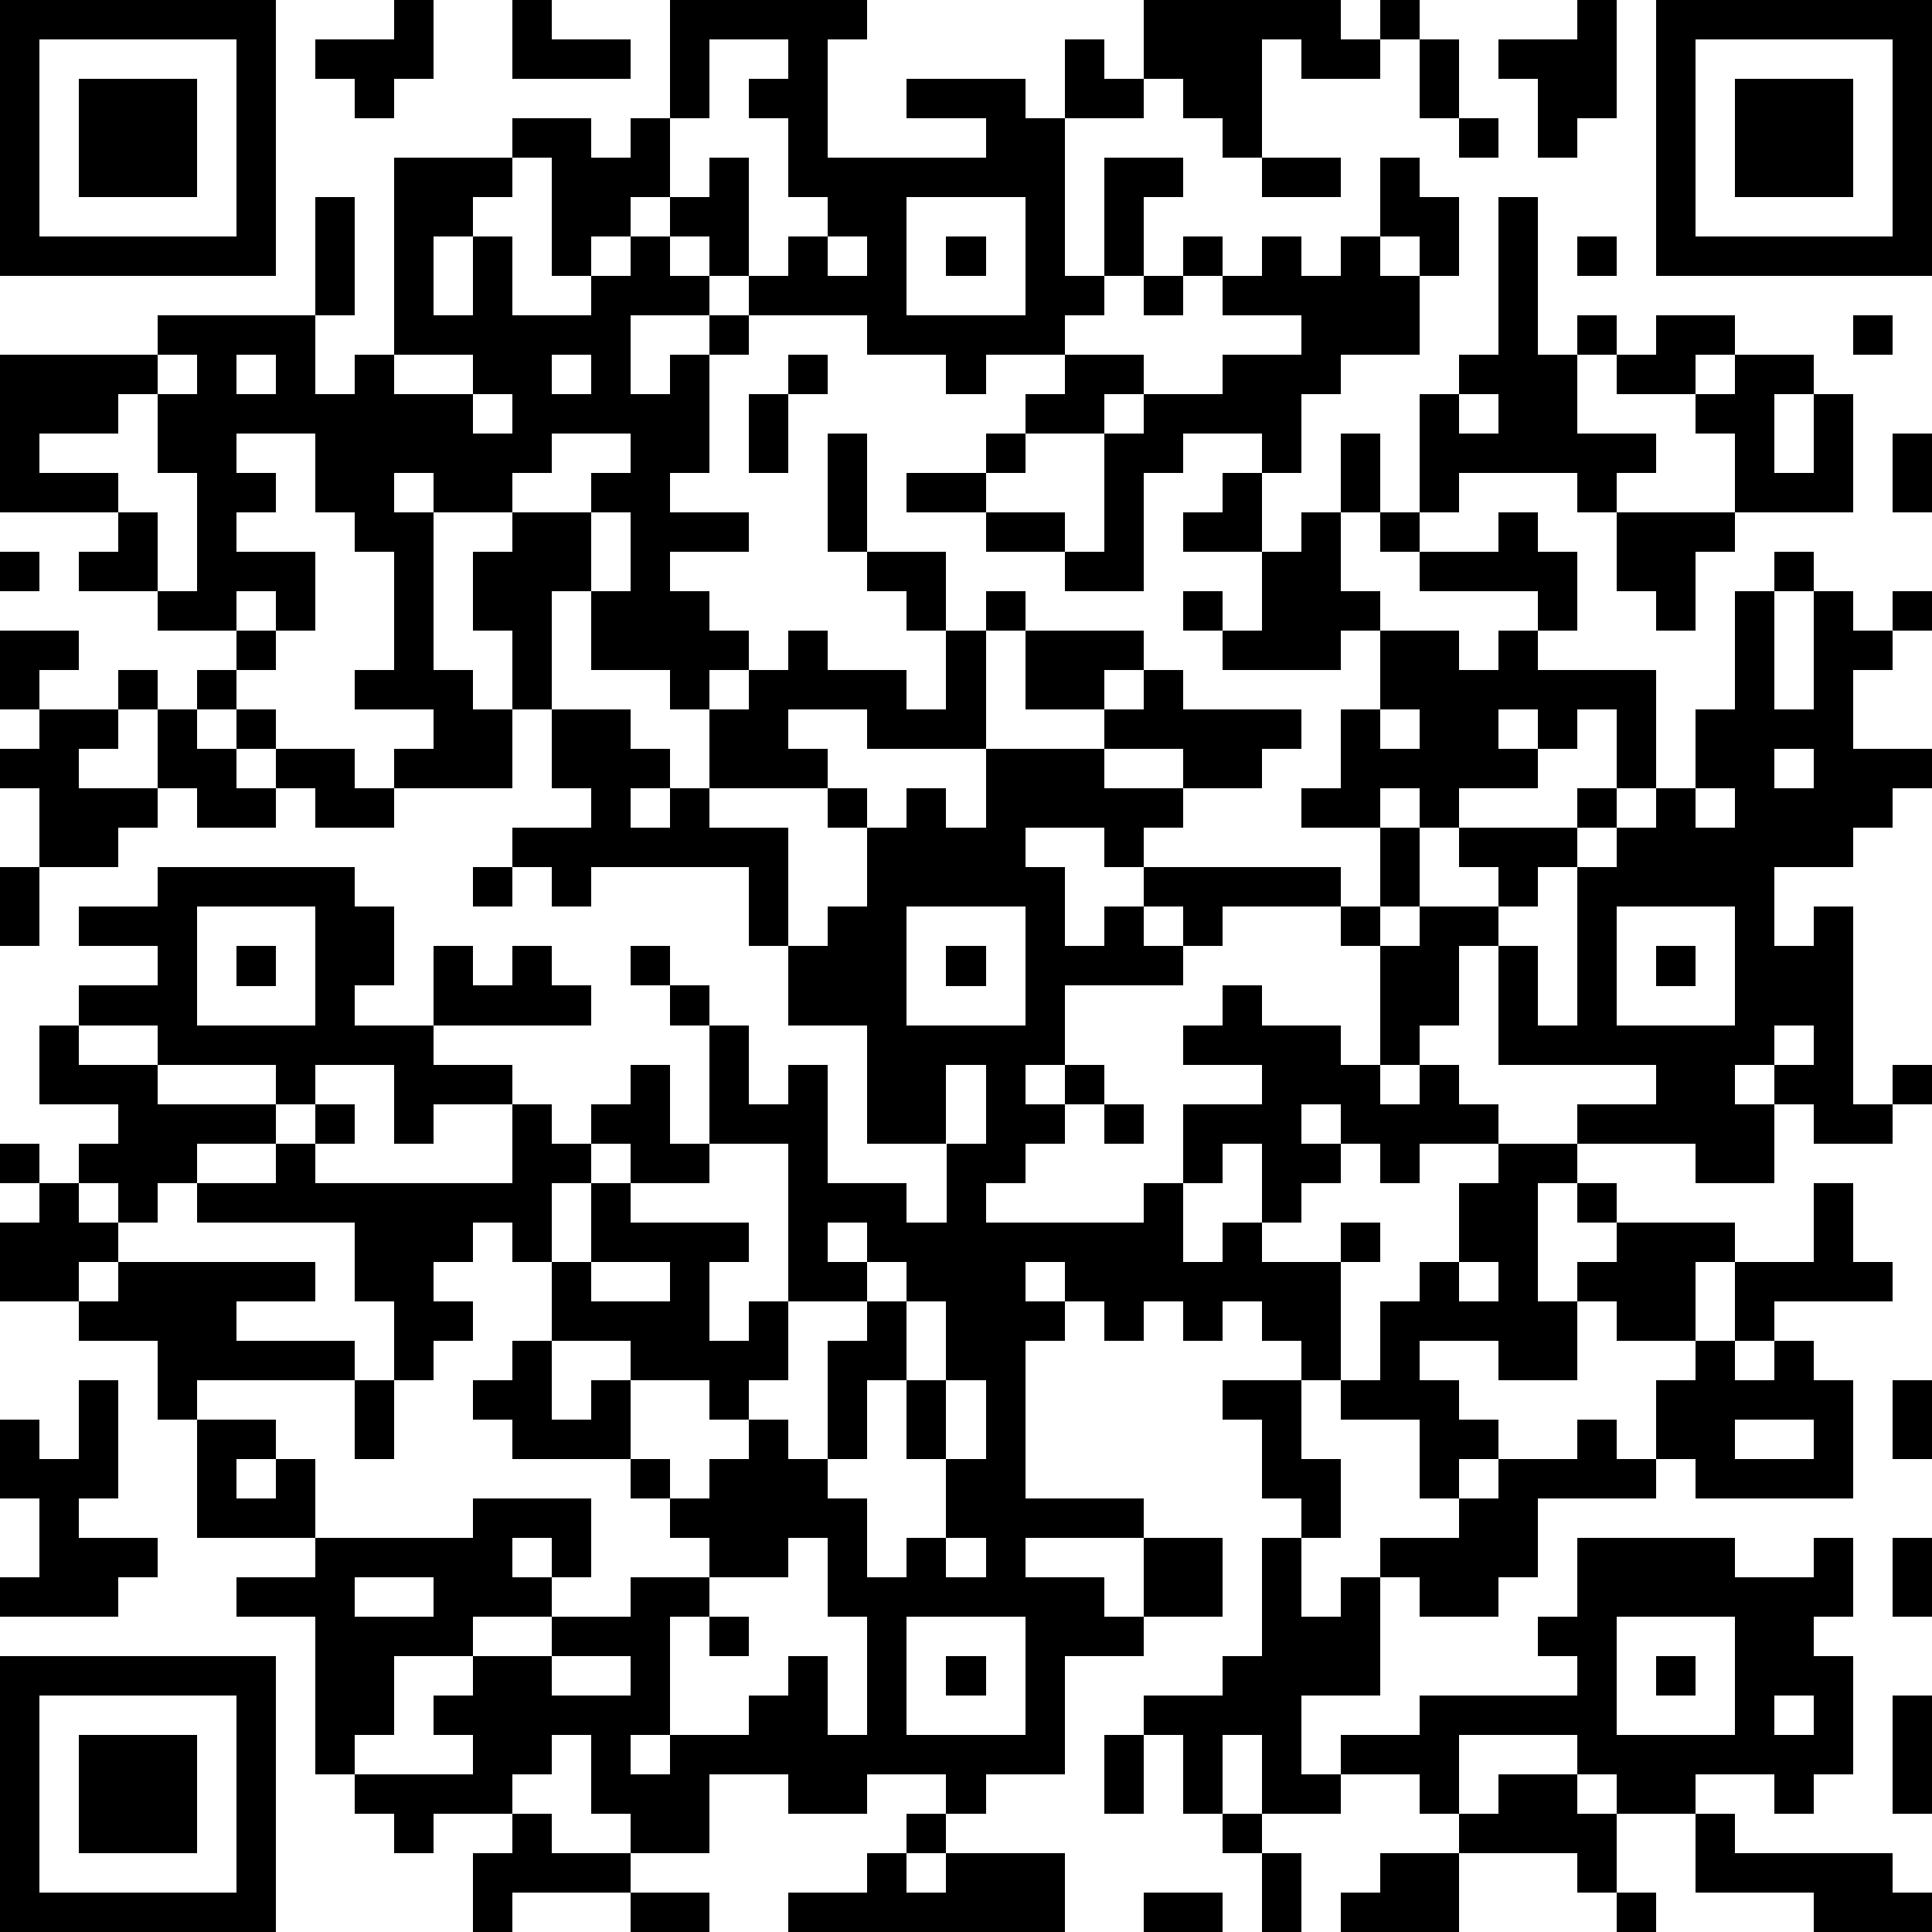
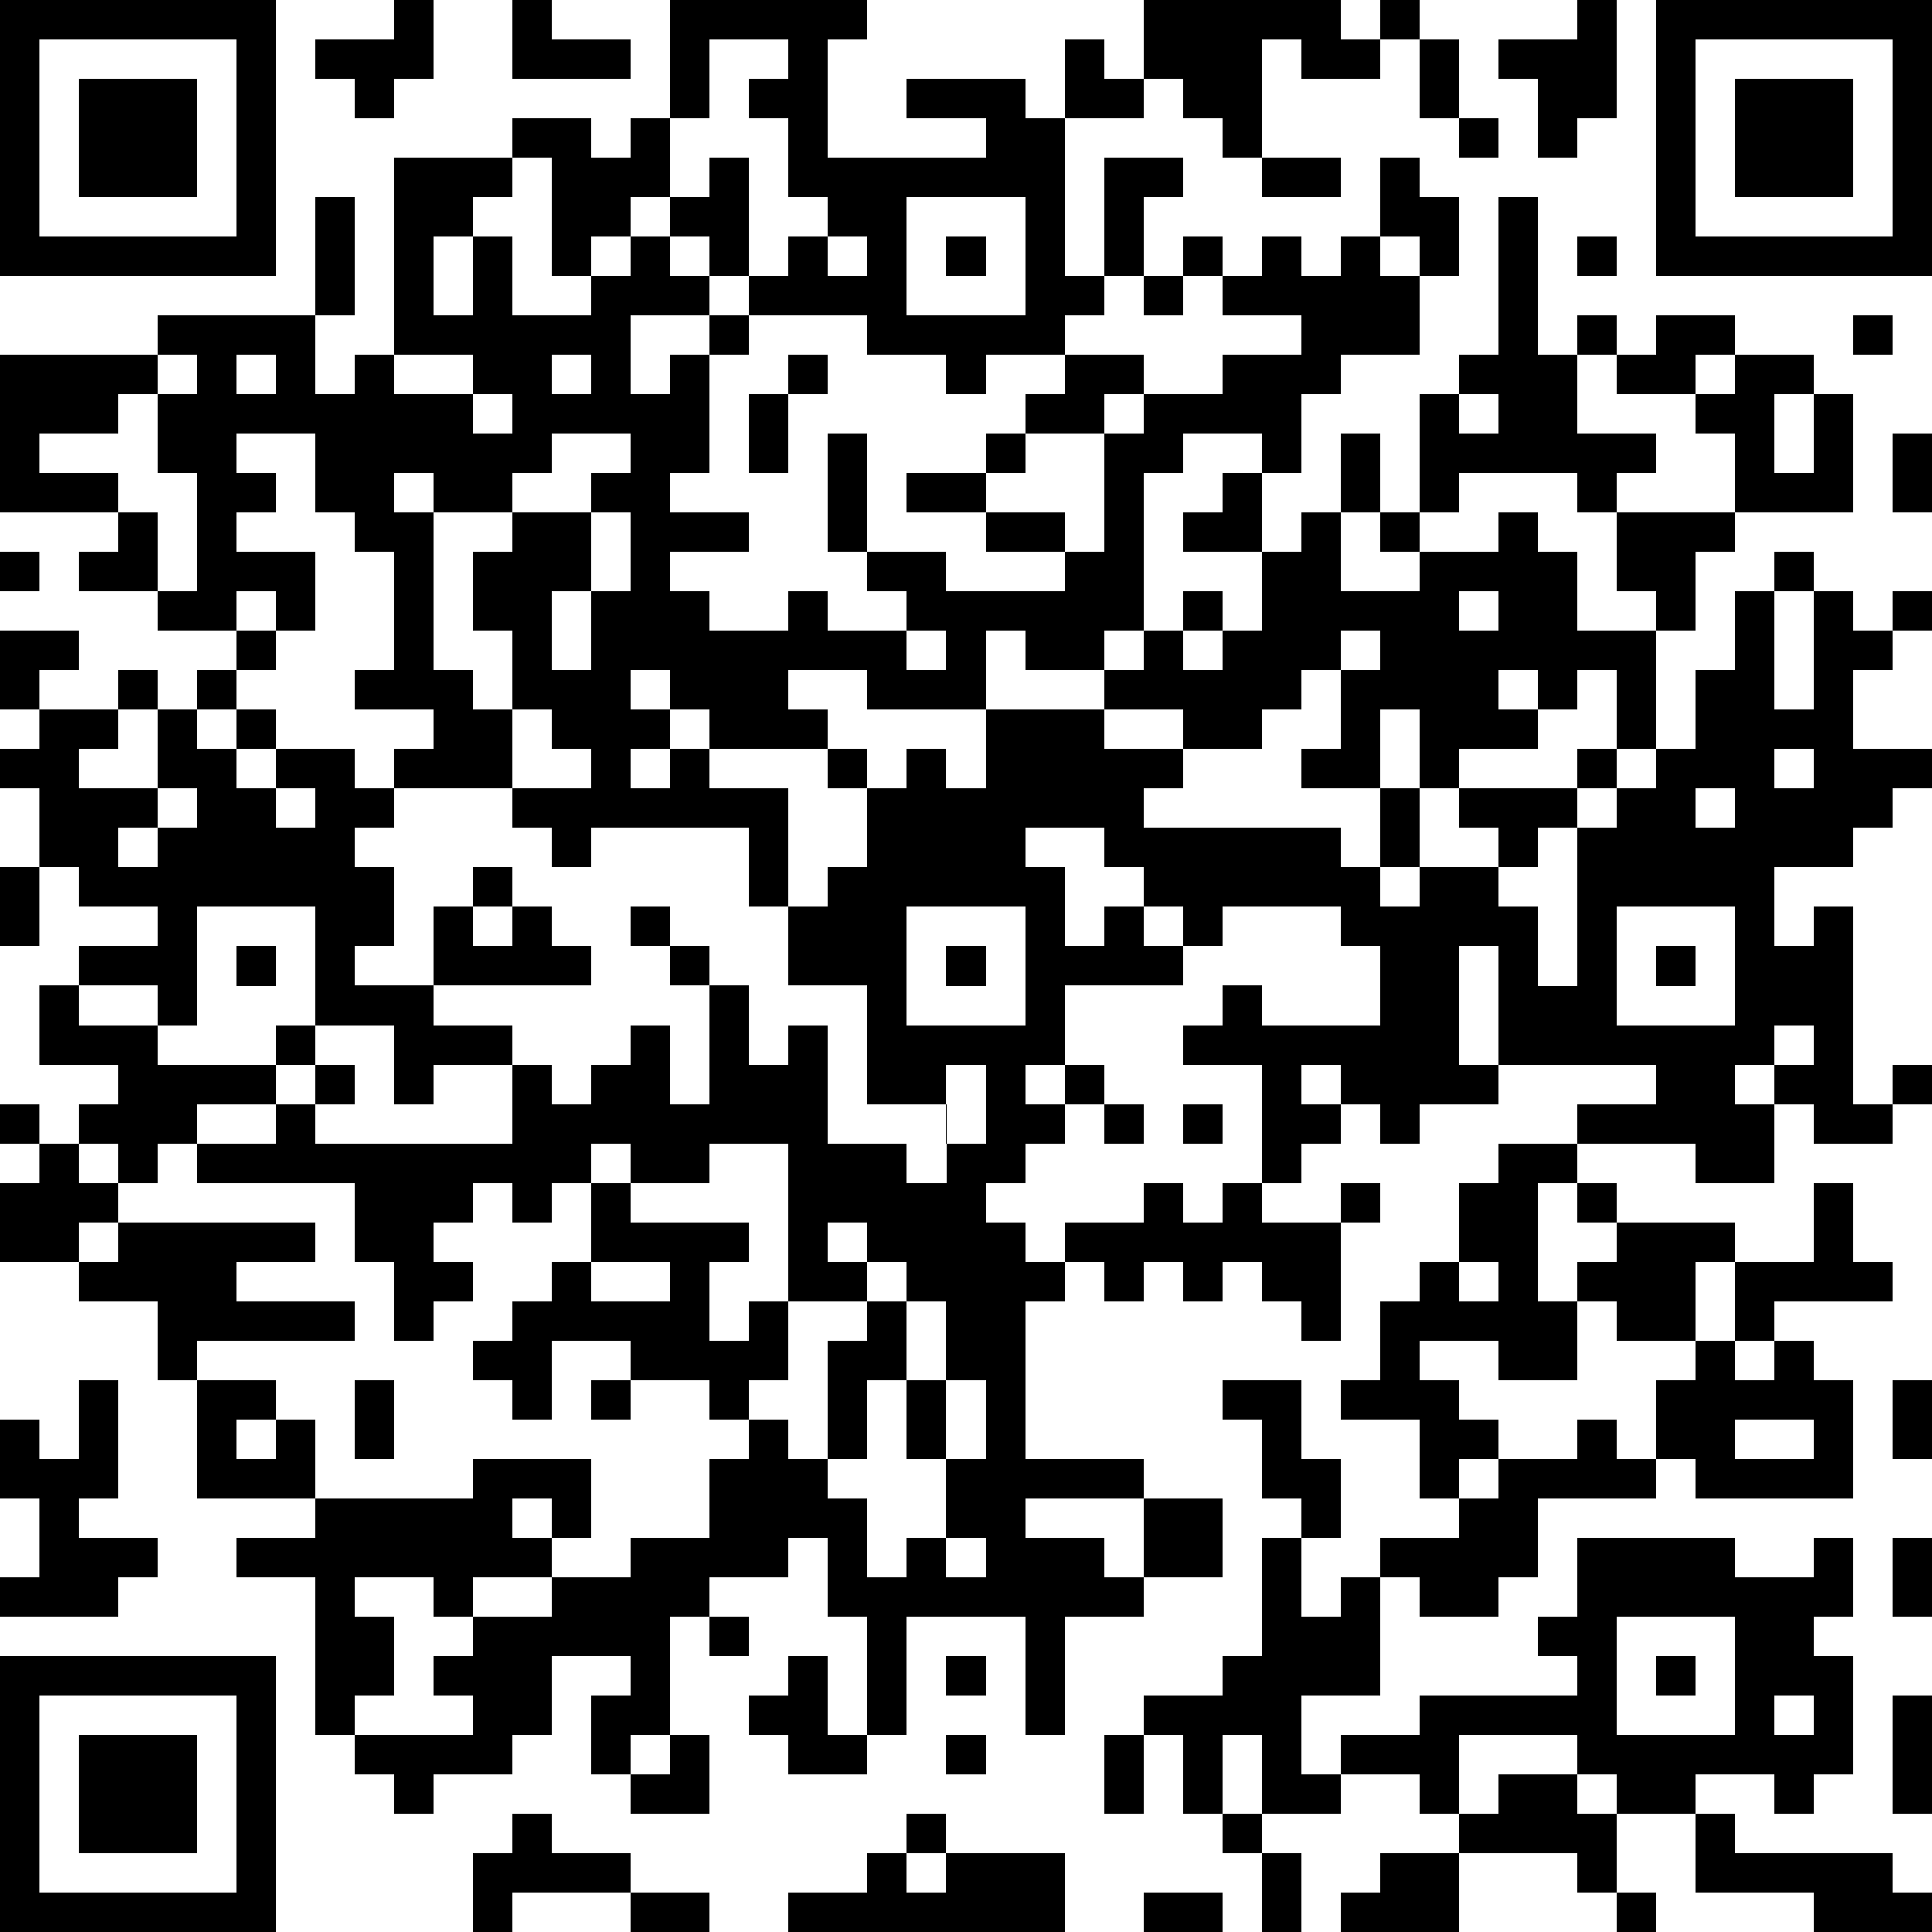
<svg xmlns="http://www.w3.org/2000/svg" version="1.1" width="196" height="196" shape-rendering="crispEdges">
-   <path d="M0 0h7v7h-7zM10 0h1v2h-1v1h-1v-1h-1v-1h2zM13 0h1v1h2v1h-3zM17 0h5v1h-1v3h4v-1h-2v-1h3v1h1v-2h1v1h1v-2h5v1h1v-1h1v1h-1v1h-2v-1h-1v3h-1v-1h-1v-1h-1v1h-2v4h1v-3h2v1h-1v2h-1v1h-1v1h-2v1h-1v-1h-2v-1h-3v-1h-1v-1h-1v-1h-1v1h-1v1h-1v-3h-1v-1h2v1h1v-1h1zM40 0h1v3h-1v1h-1v-2h-1v-1h2zM42 0h7v7h-7zM1 1v5h5v-5zM18 1v2h-1v2h1v-1h1v3h1v-1h1v-1h-1v-2h-1v-1h1v-1zM36 1h1v2h-1zM43 1v5h5v-5zM2 2h3v3h-3zM44 2h3v3h-3zM37 3h1v1h-1zM10 4h3v1h-1v1h-1v2h1v-2h1v2h2v-1h1v-1h1v1h1v1h-2v2h1v-1h1v-1h1v1h-1v3h-1v1h2v1h-2v1h1v1h1v1h-1v1h-1v-1h-2v-2h-1v3h-1v-2h-1v-2h1v-1h-2v-1h-1v1h1v4h1v1h1v2h-3v-1h1v-1h-2v-1h1v-3h-1v-1h-1v-2h-2v1h1v1h-1v1h2v2h-1v-1h-1v1h-2v-1h-2v-1h1v-1h-3v-4h4v-1h4v-3h1v3h-1v2h1v-1h1zM32 4h2v1h-2zM35 4h1v1h1v2h-1v-1h-1zM23 5v3h3v-3zM38 5h1v4h1v-1h1v1h-1v2h2v1h-1v1h-1v-1h-3v1h-1v-3h1v-1h1zM21 6v1h1v-1zM24 6h1v1h-1zM30 6h1v1h-1zM32 6h1v1h1v-1h1v1h1v2h-2v1h-1v2h-1v-1h-2v1h-1v3h-2v-1h-2v-1h-2v-1h2v-1h1v-1h1v-1h2v1h-1v1h-2v1h-1v1h2v1h1v-3h1v-1h2v-1h2v-1h-2v-1h1zM40 6h1v1h-1zM29 7h1v1h-1zM42 8h2v1h-1v1h-2v-1h1zM47 8h1v1h-1zM4 9v1h-1v1h-2v1h2v1h1v2h1v-3h-1v-2h1v-1zM6 9v1h1v-1zM10 9v1h2v-1zM14 9v1h1v-1zM20 9h1v1h-1zM44 9h2v1h-1v2h1v-2h1v3h-3v-2h-1v-1h1zM12 10v1h1v-1zM19 10h1v2h-1zM37 10v1h1v-1zM14 11v1h-1v1h2v-1h1v-1zM21 11h1v3h-1zM34 11h1v2h-1zM48 11h1v2h-1zM31 12h1v2h-2v-1h1zM15 13v2h1v-2zM33 13h1v2h1v1h-1v1h-3v-1h-1v-1h1v1h1v-2h1zM35 13h1v1h-1zM38 13h1v1h1v2h-1v-1h-3v-1h2zM41 13h3v1h-1v2h-1v-1h-1zM0 14h1v1h-1zM22 14h2v2h-1v-1h-1zM45 14h1v1h-1zM25 15h1v1h-1zM44 15h1v3h1v-3h1v1h1v-1h1v1h-1v1h-1v2h2v1h-1v1h-1v1h-2v2h1v-1h1v5h1v-1h1v1h-1v1h-2v-1h-1v-1h-1v1h1v2h-2v-1h-3v-1h2v-1h-4v-3h-1v2h-1v1h-1v-3h-1v-1h-3v1h-1v-1h-1v-1h-1v-1h-2v1h1v2h1v-1h1v1h1v1h-3v2h-1v1h1v-1h1v1h-1v1h-1v1h-1v1h4v-1h1v-2h2v-1h-2v-1h1v-1h1v1h2v1h1v1h1v-1h1v1h1v1h-2v1h-1v-1h-1v-1h-1v1h1v1h-1v1h-1v-2h-1v1h-1v2h1v-1h1v1h2v-1h1v1h-1v3h-1v-1h-1v-1h-1v1h-1v-1h-1v1h-1v-1h-1v-1h-1v1h1v1h-1v4h3v1h-3v1h2v1h1v-2h2v2h-2v1h-2v3h-2v1h-1v-1h-2v1h-2v-1h-2v2h-2v-1h-1v-2h-1v1h-1v1h-2v1h-1v-1h-1v-1h-1v-4h-2v-1h2v-1h-3v-3h-1v-2h-2v-1h-2v-2h1v-1h-1v-1h1v1h1v-1h1v-1h-2v-2h1v-1h2v-1h-2v-1h2v-1h5v1h1v2h-1v1h2v-2h1v1h1v-1h1v1h1v1h-4v1h2v1h-2v1h-1v-2h-2v1h-1v-1h-3v-1h-2v1h2v1h3v1h-2v1h-1v1h-1v-1h-1v1h1v1h-1v1h1v-1h5v1h-2v1h3v1h-4v1h2v1h-1v1h1v-1h1v2h4v-1h3v2h-1v-1h-1v1h1v1h-2v1h-2v2h-1v1h3v-1h-1v-1h1v-1h2v-1h2v-1h2v-1h-1v-1h-1v-1h-3v-1h-1v-1h1v-1h1v-2h-1v-1h-1v1h-1v1h1v1h-1v1h-1v-2h-1v-2h-4v-1h2v-1h1v-1h1v1h-1v1h5v-2h1v1h1v-1h1v-1h1v2h1v-3h-1v-1h-1v-1h1v1h1v1h1v2h1v-1h1v3h2v1h1v-2h-2v-3h-2v-2h-1v-2h-4v1h-1v-1h-1v-1h2v-1h-1v-2h2v1h1v1h-1v1h1v-1h1v-2h1v-1h1v-1h1v1h2v1h1v-2h1v3h-3v-1h-2v1h1v1h-3v1h2v3h1v-1h1v-2h-1v-1h1v1h1v-1h1v1h1v-2h3v-1h-2v-2h3v1h-1v1h1v-1h1v1h3v1h-1v1h-2v-1h-2v1h2v1h-1v1h5v1h1v-2h-2v-1h1v-2h1v-2h2v1h1v-1h1v1h3v3h-1v-2h-1v1h-1v-1h-1v1h1v1h-2v1h-1v-1h-1v1h1v2h-1v1h1v-1h2v-1h-1v-1h3v-1h1v1h-1v1h-1v1h-1v1h1v2h1v-4h1v-1h1v-1h1v-2h1zM0 16h2v1h-1v1h-1zM6 16h1v1h-1zM3 17h1v1h-1zM5 17h1v1h-1zM1 18h2v1h-1v1h2v-2h1v1h1v-1h1v1h-1v1h1v-1h2v1h1v1h-2v-1h-1v1h-2v-1h-1v1h-1v1h-2v-2h-1v-1h1zM35 18v1h1v-1zM45 19v1h1v-1zM43 20v1h1v-1zM0 22h1v2h-1zM12 22h1v1h-1zM5 23v3h3v-3zM23 23v3h3v-3zM41 23v3h3v-3zM6 24h1v1h-1zM24 24h1v1h-1zM42 24h1v1h-1zM45 26v1h1v-1zM24 27v2h1v-2zM28 28h1v1h-1zM15 29v1h-1v2h1v-2h1v-1zM18 29v1h-2v1h3v1h-1v2h1v-1h1v-4zM38 29h2v1h-1v3h1v-1h1v-1h-1v-1h1v1h3v1h-1v2h-2v-1h-1v2h-2v-1h-2v1h1v1h1v1h-1v1h-1v-2h-2v-1h1v-2h1v-1h1v-2h1zM46 30h1v2h1v1h-3v1h-1v-2h2zM21 31v1h1v-1zM15 32v1h2v-1zM22 32v1h-2v2h-1v1h-1v-1h-2v-1h-2v2h1v-1h1v2h1v1h1v-1h1v-1h1v1h1v-3h1v-1h1v-1zM37 32v1h1v-1zM23 33v2h-1v2h-1v1h1v2h1v-1h1v-2h-1v-2h1v-2zM43 34h1v1h1v-1h1v1h1v3h-4v-1h-1v-2h1zM2 35h1v3h-1v1h2v1h-1v1h-3v-1h1v-2h-1v-2h1v1h1zM9 35h1v2h-1zM24 35v2h1v-2zM31 35h2v2h1v2h-1v-1h-1v-2h-1zM48 35h1v2h-1zM40 36h1v1h1v1h-3v2h-1v1h-2v-1h-1v-1h2v-1h1v-1h2zM44 36v1h2v-1zM20 39v1h-2v1h-1v3h-1v1h1v-1h2v-1h1v-1h1v2h1v-3h-1v-2zM24 39v1h1v-1zM32 39h1v2h1v-1h1v3h-2v2h1v-1h2v-1h4v-1h-1v-1h1v-2h4v1h2v-1h1v2h-1v1h1v3h-1v1h-1v-1h-2v1h-2v-1h-1v-1h-3v2h-1v-1h-2v1h-2v-2h-1v2h-1v-2h-1v-1h2v-1h1zM48 39h1v2h-1zM9 40v1h2v-1zM18 41h1v1h-1zM23 41v3h3v-3zM41 41v3h3v-3zM0 42h7v7h-7zM14 42v1h2v-1zM24 42h1v1h-1zM42 42h1v1h-1zM1 43v5h5v-5zM45 43v1h1v-1zM48 43h1v3h-1zM2 44h3v3h-3zM28 44h1v2h-1zM38 45h2v1h1v2h-1v-1h-3v-1h1zM13 46h1v1h2v1h-3v1h-1v-2h1zM23 46h1v1h-1zM31 46h1v1h-1zM43 46h1v1h4v1h1v1h-3v-1h-3zM22 47h1v1h1v-1h3v2h-7v-1h2zM32 47h1v2h-1zM35 47h2v2h-3v-1h1zM16 48h2v1h-2zM29 48h2v1h-2zM41 48h1v1h-1z" style="fill:#000" transform="translate(0,0) scale(4)" />
+   <path d="M0 0h7v7h-7zM10 0h1v2h-1v1h-1v-1h-1v-1h2zM13 0h1v1h2v1h-3zM17 0h5v1h-1v3h4v-1h-2v-1h3v1h1v-2h1v1h1v-2h5v1h1v-1h1v1h-1v1h-2v-1h-1v3h-1v-1h-1v-1h-1v1h-2v4h1v-3h2v1h-1v2h-1v1h-1v1h-2v1h-1v-1h-2v-1h-3v-1h-1v-1h-1v-1h-1v1h-1v1h-1v-3h-1v-1h2v1h1v-1h1zM40 0h1v3h-1v1h-1v-2h-1v-1h2zM42 0h7v7h-7zM1 1v5h5v-5zM18 1v2h-1v2h1v-1h1v3h1v-1h1v-1h-1v-2h-1v-1h1v-1zM36 1h1v2h-1zM43 1v5h5v-5zM2 2h3v3h-3zM44 2h3v3h-3zM37 3h1v1h-1zM10 4h3v1h-1v1h-1v2h1v-2h1v2h2v-1h1v-1h1v1h1v1h-2v2h1v-1h1v-1h1v1h-1v3h-1v1h2v1h-2v1h1v1h1v1h-1v1h-1v-1h-2v-2h-1v3h-1v-2h-1v-2h1v-1h-2v-1h-1v1h1v4h1v1h1v2h-3v-1h1v-1h-2v-1h1v-3h-1v-1h-1v-2h-2v1h1v1h-1v1h2v2h-1v-1h-1v1h-2v-1h-2v-1h1v-1h-3v-4h4v-1h4v-3h1v3h-1v2h1v-1h1zM32 4h2v1h-2zM35 4h1v1h1v2h-1v-1h-1zM23 5v3h3v-3zM38 5h1v4h1v-1h1v1h-1v2h2v1h-1v1h-1v-1h-3v1h-1v-3h1v-1h1zM21 6v1h1v-1zM24 6h1v1h-1zM30 6h1v1h-1zM32 6h1v1h1v-1h1v1h1v2h-2v1h-1v2h-1v-1h-2v1h-1v3h-2v-1h-2v-1h-2v-1h2v-1h1v-1h1v-1h2v1h-1v1h-2v1h-1v1h2v1h1v-3h1v-1h2v-1h2v-1h-2v-1h1zM40 6h1v1h-1zM29 7h1v1h-1zM42 8h2v1h-1v1h-2v-1h1zM47 8h1v1h-1zM4 9v1h-1v1h-2v1h2v1h1v2h1v-3h-1v-2h1v-1zM6 9v1h1v-1zM10 9v1h2v-1zM14 9v1h1v-1zM20 9h1v1h-1zM44 9h2v1h-1v2h1v-2h1v3h-3v-2h-1v-1h1zM12 10v1h1v-1zM19 10h1v2h-1zM37 10v1h1v-1zM14 11v1h-1v1h2v-1h1v-1zM21 11h1v3h-1zM34 11h1v2h-1zM48 11h1v2h-1zM31 12h1v2h-2v-1h1zM15 13v2h1v-2zM33 13h1v2h1v1h-1v1h-3v-1h-1v-1h1v1h1v-2h1zM35 13h1v1h-1zM38 13h1v1h1v2h-1v-1h-3v-1h2zM41 13h3v1h-1v2h-1v-1h-1zM0 14h1v1h-1zM22 14h2v2h-1v-1h-1zM45 14h1v1h-1zM25 15h1v1h-1zM44 15h1v3h1v-3h1v1h1v-1h1v1h-1v1h-1v2h2v1h-1v1h-1v1h-2v2h1v-1h1v5h1v-1h1v1h-1v1h-2v-1h-1v-1h-1v1h1v2h-2v-1h-3v-1h2v-1h-4v-3h-1v2h-1v1h-1v-3h-1v-1h-3v1h-1v-1h-1v-1h-1v-1h-2v1h1v2h1v-1h1v1h1v1h-3v2h-1v1h1v-1h1v1h-1v1h-1v1h-1v1h4v-1h1v-2h2v-1h-2v-1h1v-1h1v1h2h1v1h1v-1h1v1h1v1h-2v1h-1v-1h-1v-1h-1v1h1v1h-1v1h-1v-2h-1v1h-1v2h1v-1h1v1h2v-1h1v1h-1v3h-1v-1h-1v-1h-1v1h-1v-1h-1v1h-1v-1h-1v-1h-1v1h1v1h-1v4h3v1h-3v1h2v1h1v-2h2v2h-2v1h-2v3h-2v1h-1v-1h-2v1h-2v-1h-2v2h-2v-1h-1v-2h-1v1h-1v1h-2v1h-1v-1h-1v-1h-1v-4h-2v-1h2v-1h-3v-3h-1v-2h-2v-1h-2v-2h1v-1h-1v-1h1v1h1v-1h1v-1h-2v-2h1v-1h2v-1h-2v-1h2v-1h5v1h1v2h-1v1h2v-2h1v1h1v-1h1v1h1v1h-4v1h2v1h-2v1h-1v-2h-2v1h-1v-1h-3v-1h-2v1h2v1h3v1h-2v1h-1v1h-1v-1h-1v1h1v1h-1v1h1v-1h5v1h-2v1h3v1h-4v1h2v1h-1v1h1v-1h1v2h4v-1h3v2h-1v-1h-1v1h1v1h-2v1h-2v2h-1v1h3v-1h-1v-1h1v-1h2v-1h2v-1h2v-1h-1v-1h-1v-1h-3v-1h-1v-1h1v-1h1v-2h-1v-1h-1v1h-1v1h1v1h-1v1h-1v-2h-1v-2h-4v-1h2v-1h1v-1h1v1h-1v1h5v-2h1v1h1v-1h1v-1h1v2h1v-3h-1v-1h-1v-1h1v1h1v1h1v2h1v-1h1v3h2v1h1v-2h-2v-3h-2v-2h-1v-2h-4v1h-1v-1h-1v-1h2v-1h-1v-2h2v1h1v1h-1v1h1v-1h1v-2h1v-1h1v-1h1v1h2v1h1v-2h1v3h-3v-1h-2v1h1v1h-3v1h2v3h1v-1h1v-2h-1v-1h1v1h1v-1h1v1h1v-2h3v-1h-2v-2h3v1h-1v1h1v-1h1v1h3v1h-1v1h-2v-1h-2v1h2v1h-1v1h5v1h1v-2h-2v-1h1v-2h1v-2h2v1h1v-1h1v1h3v3h-1v-2h-1v1h-1v-1h-1v1h1v1h-2v1h-1v-1h-1v1h1v2h-1v1h1v-1h2v-1h-1v-1h3v-1h1v1h-1v1h-1v1h-1v1h1v2h1v-4h1v-1h1v-1h1v-2h1zM0 16h2v1h-1v1h-1zM6 16h1v1h-1zM3 17h1v1h-1zM5 17h1v1h-1zM1 18h2v1h-1v1h2v-2h1v1h1v-1h1v1h-1v1h1v-1h2v1h1v1h-2v-1h-1v1h-2v-1h-1v1h-1v1h-2v-2h-1v-1h1zM35 18v1h1v-1zM45 19v1h1v-1zM43 20v1h1v-1zM0 22h1v2h-1zM12 22h1v1h-1zM5 23v3h3v-3zM23 23v3h3v-3zM41 23v3h3v-3zM6 24h1v1h-1zM24 24h1v1h-1zM42 24h1v1h-1zM45 26v1h1v-1zM24 27v2h1v-2zM28 28h1v1h-1zM15 29v1h-1v2h1v-2h1v-1zM18 29v1h-2v1h3v1h-1v2h1v-1h1v-4zM38 29h2v1h-1v3h1v-1h1v-1h-1v-1h1v1h3v1h-1v2h-2v-1h-1v2h-2v-1h-2v1h1v1h1v1h-1v1h-1v-2h-2v-1h1v-2h1v-1h1v-2h1zM46 30h1v2h1v1h-3v1h-1v-2h2zM21 31v1h1v-1zM15 32v1h2v-1zM22 32v1h-2v2h-1v1h-1v-1h-2v-1h-2v2h1v-1h1v2h1v1h1v-1h1v-1h1v1h1v-3h1v-1h1v-1zM37 32v1h1v-1zM23 33v2h-1v2h-1v1h1v2h1v-1h1v-2h-1v-2h1v-2zM43 34h1v1h1v-1h1v1h1v3h-4v-1h-1v-2h1zM2 35h1v3h-1v1h2v1h-1v1h-3v-1h1v-2h-1v-2h1v1h1zM9 35h1v2h-1zM24 35v2h1v-2zM31 35h2v2h1v2h-1v-1h-1v-2h-1zM48 35h1v2h-1zM40 36h1v1h1v1h-3v2h-1v1h-2v-1h-1v-1h2v-1h1v-1h2zM44 36v1h2v-1zM20 39v1h-2v1h-1v3h-1v1h1v-1h2v-1h1v-1h1v2h1v-3h-1v-2zM24 39v1h1v-1zM32 39h1v2h1v-1h1v3h-2v2h1v-1h2v-1h4v-1h-1v-1h1v-2h4v1h2v-1h1v2h-1v1h1v3h-1v1h-1v-1h-2v1h-2v-1h-1v-1h-3v2h-1v-1h-2v1h-2v-2h-1v2h-1v-2h-1v-1h2v-1h1zM48 39h1v2h-1zM9 40v1h2v-1zM18 41h1v1h-1zM23 41v3h3v-3zM41 41v3h3v-3zM0 42h7v7h-7zM14 42v1h2v-1zM24 42h1v1h-1zM42 42h1v1h-1zM1 43v5h5v-5zM45 43v1h1v-1zM48 43h1v3h-1zM2 44h3v3h-3zM28 44h1v2h-1zM38 45h2v1h1v2h-1v-1h-3v-1h1zM13 46h1v1h2v1h-3v1h-1v-2h1zM23 46h1v1h-1zM31 46h1v1h-1zM43 46h1v1h4v1h1v1h-3v-1h-3zM22 47h1v1h1v-1h3v2h-7v-1h2zM32 47h1v2h-1zM35 47h2v2h-3v-1h1zM16 48h2v1h-2zM29 48h2v1h-2zM41 48h1v1h-1z" style="fill:#000" transform="translate(0,0) scale(4)" />
</svg>